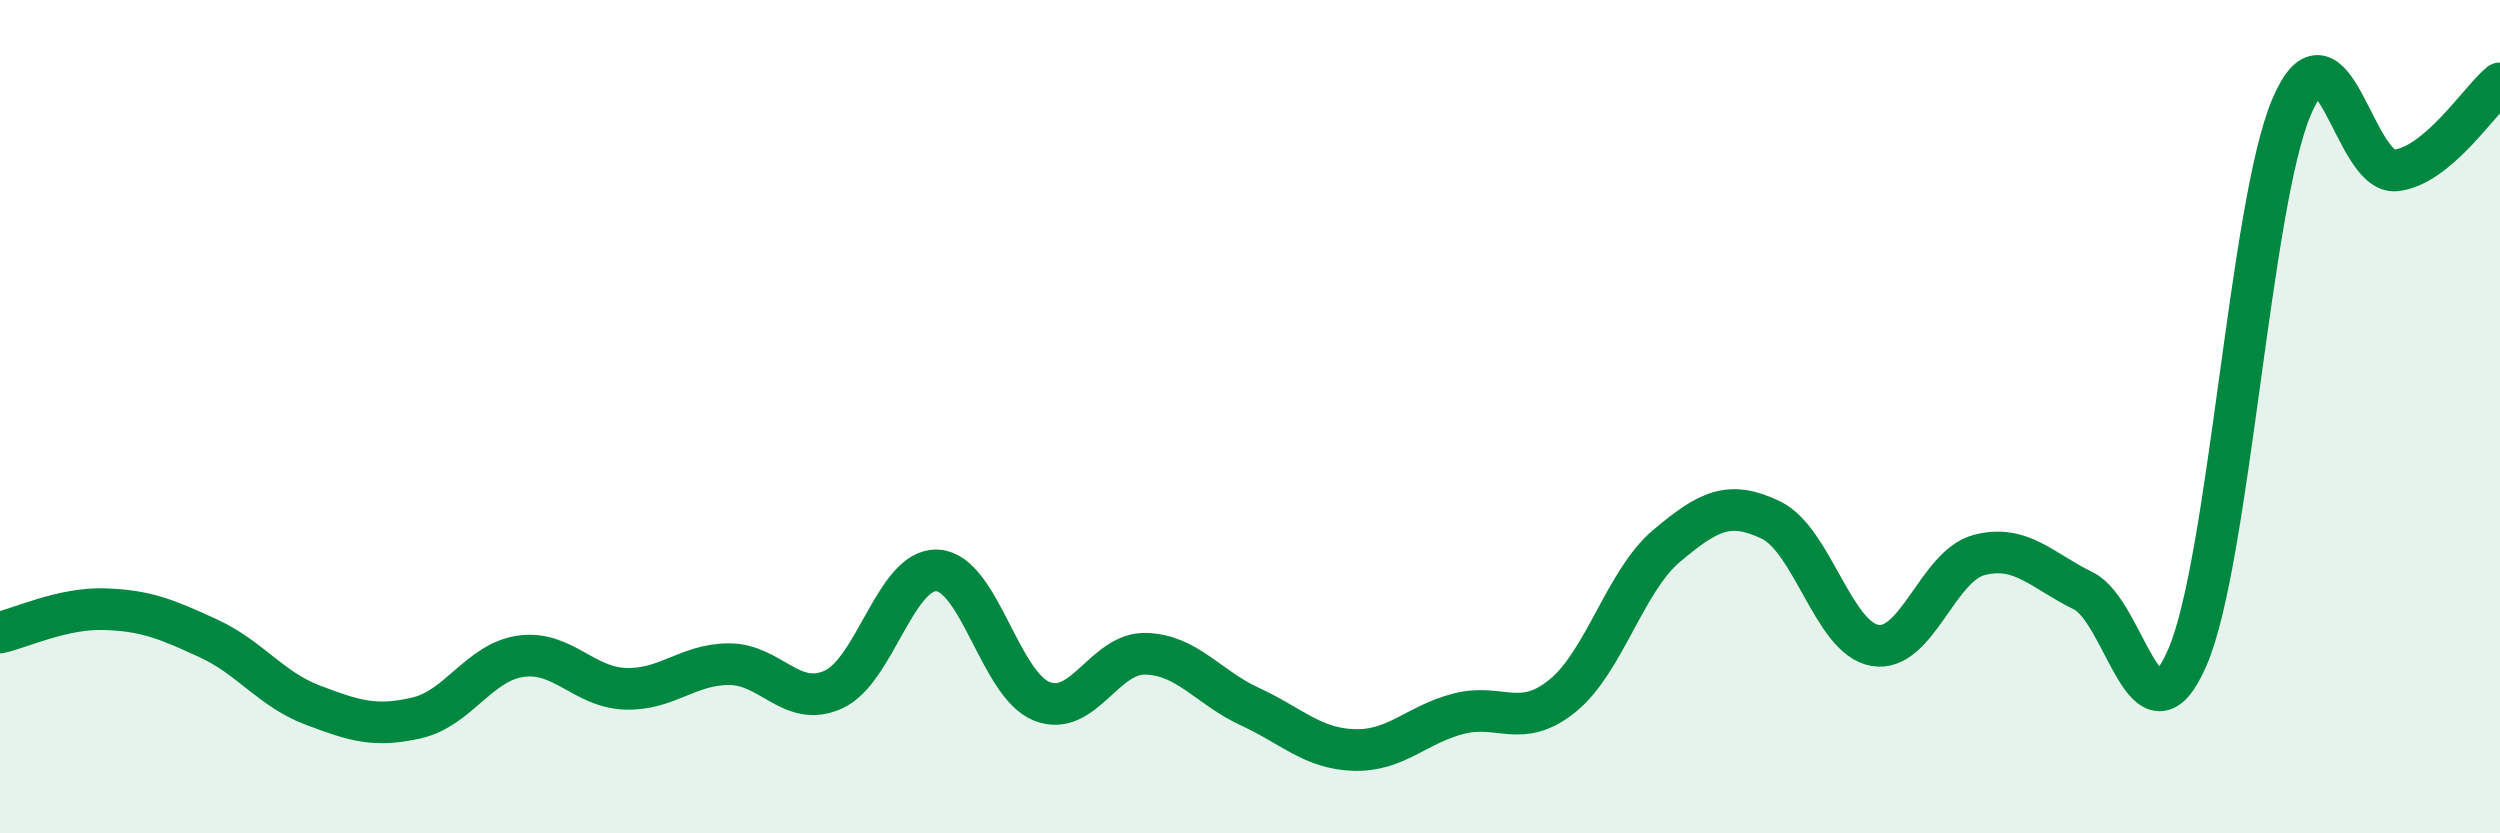
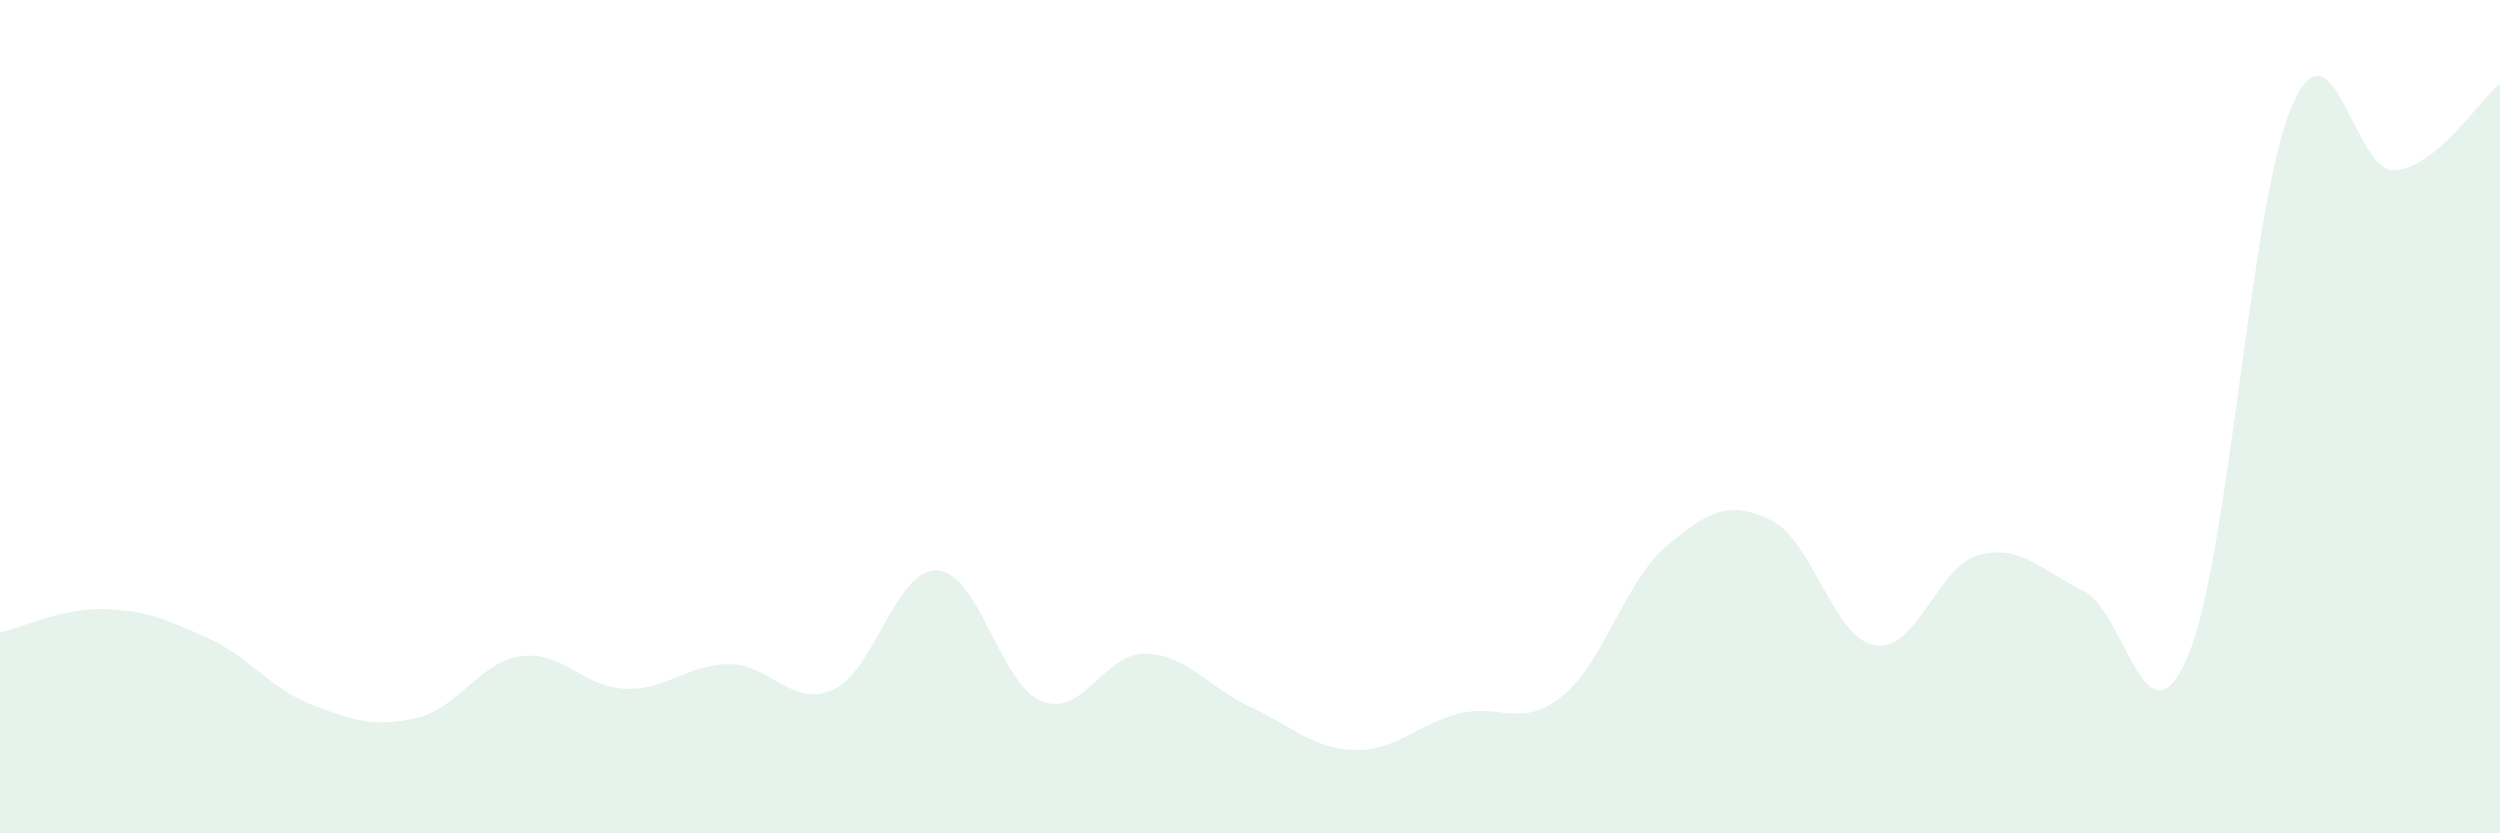
<svg xmlns="http://www.w3.org/2000/svg" width="60" height="20" viewBox="0 0 60 20">
  <path d="M 0,15.18 C 0.5,15.07 1.5,14.59 2.5,14.62 C 3.5,14.65 4,14.86 5,15.32 C 6,15.78 6.5,16.54 7.5,16.92 C 8.5,17.3 9,17.46 10,17.23 C 11,17 11.5,15.89 12.5,15.75 C 13.5,15.61 14,16.49 15,16.53 C 16,16.57 16.5,15.94 17.5,15.94 C 18.5,15.94 19,17 20,16.55 C 21,16.1 21.5,13.63 22.5,13.69 C 23.5,13.75 24,16.43 25,16.83 C 26,17.23 26.5,15.66 27.5,15.69 C 28.5,15.72 29,16.5 30,16.96 C 31,17.42 31.5,17.97 32.5,18 C 33.5,18.03 34,17.39 35,17.13 C 36,16.87 36.5,17.51 37.5,16.7 C 38.5,15.89 39,13.94 40,13.1 C 41,12.26 41.5,12 42.5,12.48 C 43.5,12.96 44,15.32 45,15.49 C 46,15.66 46.5,13.58 47.5,13.32 C 48.5,13.06 49,13.69 50,14.18 C 51,14.67 51.5,18.09 52.5,15.77 C 53.5,13.45 54,4.9 55,2.56 C 56,0.22 56.5,4.2 57.5,4.09 C 58.5,3.98 59.5,2.42 60,2L60 20L0 20Z" fill="#008740" opacity="0.1" stroke-linecap="round" stroke-linejoin="round" />
-   <path d="M 0,15.18 C 0.5,15.07 1.5,14.59 2.5,14.62 C 3.5,14.65 4,14.86 5,15.32 C 6,15.78 6.5,16.54 7.5,16.92 C 8.5,17.3 9,17.46 10,17.23 C 11,17 11.5,15.89 12.5,15.75 C 13.5,15.61 14,16.49 15,16.53 C 16,16.57 16.5,15.94 17.5,15.94 C 18.5,15.94 19,17 20,16.55 C 21,16.1 21.5,13.63 22.5,13.69 C 23.5,13.75 24,16.43 25,16.83 C 26,17.23 26.5,15.66 27.5,15.69 C 28.5,15.72 29,16.5 30,16.96 C 31,17.42 31.5,17.97 32.5,18 C 33.5,18.03 34,17.39 35,17.13 C 36,16.87 36.5,17.51 37.5,16.7 C 38.5,15.89 39,13.94 40,13.1 C 41,12.26 41.5,12 42.5,12.48 C 43.5,12.96 44,15.32 45,15.49 C 46,15.66 46.5,13.58 47.5,13.32 C 48.5,13.06 49,13.69 50,14.18 C 51,14.67 51.5,18.09 52.5,15.77 C 53.5,13.45 54,4.9 55,2.56 C 56,0.22 56.5,4.2 57.5,4.09 C 58.5,3.98 59.5,2.42 60,2" stroke="#008740" stroke-width="1" fill="none" stroke-linecap="round" stroke-linejoin="round" />
</svg>